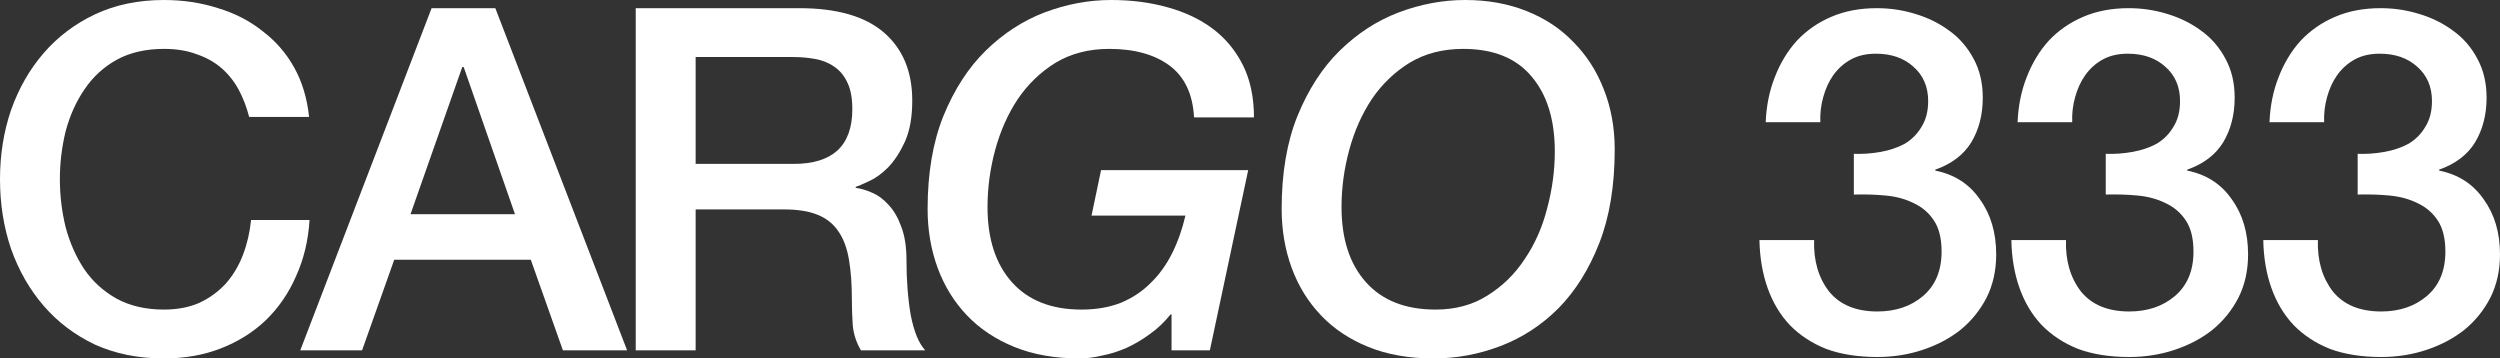
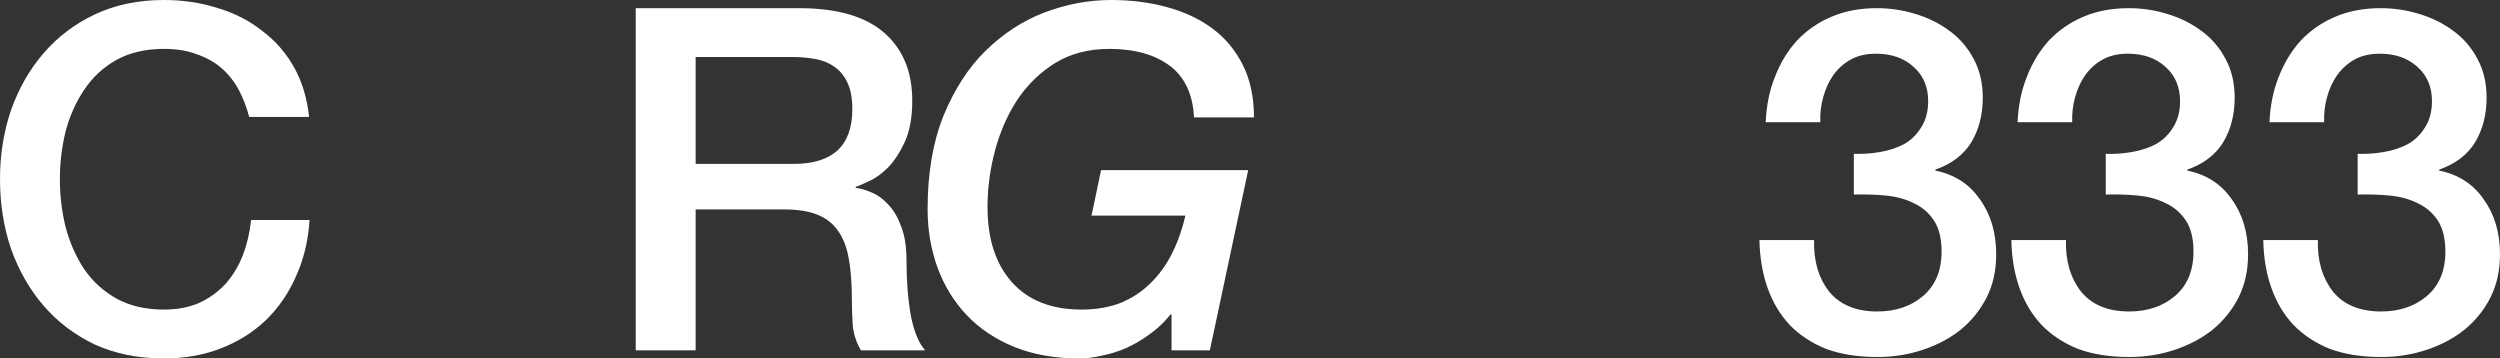
<svg xmlns="http://www.w3.org/2000/svg" viewBox="0 0 134.699 19.312" fill="none">
  <rect x="0" y="0" width="134.699" height="19.312" fill="#333333" stroke="none" />
  <path d="M134.699 13.71C134.699 14.57 134.526 15.345 134.182 16.034C133.839 16.705 133.375 17.281 132.788 17.764C132.203 18.228 131.523 18.589 130.75 18.847C129.974 19.106 129.156 19.235 128.297 19.235C127.245 19.235 126.325 19.09 125.534 18.797C124.758 18.487 124.105 18.056 123.57 17.505C123.054 16.954 122.659 16.292 122.383 15.517C122.108 14.742 121.961 13.883 121.945 12.935H124.887C124.853 14.037 125.121 14.957 125.688 15.698C126.273 16.422 127.143 16.782 128.297 16.782C129.276 16.782 130.095 16.508 130.75 15.957C131.421 15.388 131.756 14.588 131.756 13.554C131.756 12.849 131.618 12.289 131.344 11.876C131.067 11.464 130.707 11.153 130.258 10.947C129.811 10.723 129.303 10.587 128.734 10.534C128.184 10.482 127.617 10.466 127.03 10.482V8.288C127.513 8.306 127.995 8.27 128.476 8.184C128.959 8.097 129.39 7.952 129.768 7.746C130.147 7.522 130.448 7.22 130.67 6.842C130.913 6.463 131.033 5.998 131.033 5.447C131.033 4.672 130.766 4.053 130.233 3.589C129.716 3.124 129.045 2.893 128.218 2.893C127.703 2.893 127.254 2.995 126.876 3.201C126.497 3.407 126.18 3.693 125.921 4.053C125.679 4.398 125.5 4.795 125.379 5.241C125.257 5.672 125.207 6.118 125.223 6.583H122.28C122.314 5.706 122.478 4.897 122.77 4.158C123.063 3.4 123.459 2.745 123.958 2.194C124.475 1.644 125.094 1.213 125.817 0.905C126.54 0.594 127.358 0.44 128.27 0.44C128.975 0.44 129.664 0.542 130.335 0.748C131.024 0.954 131.636 1.256 132.169 1.653C132.72 2.047 133.16 2.555 133.486 3.176C133.813 3.779 133.976 4.475 133.976 5.266C133.976 6.18 133.769 6.98 133.357 7.669C132.944 8.34 132.298 8.83 131.421 9.14V9.192C132.452 9.399 133.252 9.916 133.822 10.741C134.406 11.55 134.699 12.538 134.699 13.71Z" fill="white" />
  <path d="M121.126 13.71C121.126 14.57 120.954 15.345 120.609 16.034C120.265 16.705 119.8 17.281 119.215 17.764C118.63 18.228 117.95 18.589 117.175 18.847C116.402 19.106 115.583 19.235 114.722 19.235C113.672 19.235 112.752 19.09 111.961 18.797C111.186 18.487 110.533 18.056 109.998 17.505C109.481 16.954 109.086 16.292 108.81 15.517C108.536 14.742 108.388 13.883 108.372 12.935H111.315C111.281 14.037 111.548 14.957 112.115 15.698C112.7 16.422 113.57 16.782 114.722 16.782C115.704 16.782 116.522 16.508 117.175 15.957C117.848 15.388 118.184 14.588 118.184 13.554C118.184 12.849 118.046 12.289 117.769 11.876C117.494 11.464 117.132 11.153 116.685 10.947C116.239 10.723 115.731 10.587 115.162 10.534C114.611 10.482 114.044 10.466 113.457 10.482V8.288C113.94 8.306 114.423 8.27 114.903 8.184C115.386 8.097 115.817 7.952 116.196 7.746C116.574 7.522 116.876 7.22 117.098 6.842C117.341 6.463 117.46 5.998 117.46 5.447C117.46 4.672 117.193 4.053 116.66 3.589C116.143 3.124 115.472 2.893 114.645 2.893C114.128 2.893 113.682 2.995 113.303 3.201C112.924 3.407 112.605 3.693 112.349 4.053C112.106 4.398 111.927 4.795 111.805 5.241C111.684 5.672 111.632 6.118 111.65 6.583H108.708C108.742 5.706 108.905 4.897 109.198 4.158C109.49 3.4 109.887 2.745 110.385 2.194C110.902 1.644 111.521 1.213 112.244 0.905C112.967 0.594 113.786 0.44 114.697 0.44C115.402 0.44 116.091 0.542 116.762 0.748C117.451 0.954 118.061 1.256 118.596 1.653C119.147 2.047 119.585 2.555 119.913 3.176C120.24 3.779 120.403 4.475 120.403 5.266C120.403 6.18 120.197 6.98 119.784 7.669C119.372 8.34 118.726 8.83 117.848 9.14V9.192C118.88 9.399 119.68 9.916 120.249 10.741C120.834 11.55 121.126 12.538 121.126 13.71Z" fill="white" />
  <path d="M107.554 13.71C107.554 14.57 107.382 15.345 107.037 16.034C106.693 16.705 106.228 17.281 105.643 17.764C105.058 18.228 104.378 18.589 103.603 18.847C102.83 19.106 102.012 19.235 101.15 19.235C100.101 19.235 99.18 19.09 98.389 18.797C97.614 18.487 96.959 18.056 96.426 17.505C95.909 16.954 95.515 16.292 95.238 15.517C94.964 14.742 94.816 13.883 94.798 12.935H97.743C97.709 14.037 97.974 14.957 98.543 15.698C99.128 16.422 99.999 16.782 101.15 16.782C102.132 16.782 102.95 16.508 103.603 15.957C104.274 15.388 104.612 14.588 104.612 13.554C104.612 12.849 104.473 12.289 104.197 11.876C103.923 11.464 103.56 11.153 103.113 10.947C102.667 10.723 102.159 10.587 101.59 10.534C101.039 10.482 100.47 10.466 99.885 10.482V8.288C100.368 8.306 100.849 8.27 101.332 8.184C101.814 8.097 102.243 7.952 102.624 7.746C103.002 7.522 103.301 7.22 103.526 6.842C103.766 6.463 103.889 5.998 103.889 5.447C103.889 4.672 103.621 4.053 103.088 3.589C102.572 3.124 101.901 2.893 101.073 2.893C100.556 2.893 100.11 2.995 99.731 3.201C99.352 3.407 99.033 3.693 98.774 4.053C98.534 4.398 98.353 4.795 98.233 5.241C98.113 5.672 98.06 6.118 98.078 6.583H95.136C95.17 5.706 95.333 4.897 95.626 4.158C95.918 3.4 96.315 2.745 96.814 2.194C97.33 1.644 97.949 1.213 98.672 0.905C99.396 0.594 100.214 0.44 101.125 0.44C101.83 0.44 102.519 0.542 103.19 0.748C103.88 0.954 104.489 1.256 105.024 1.653C105.575 2.047 106.013 2.555 106.341 3.176C106.668 3.779 106.831 4.475 106.831 5.266C106.831 6.18 106.625 6.98 106.212 7.669C105.797 8.34 105.154 8.83 104.274 9.14V9.192C105.308 9.399 106.108 9.916 106.677 10.741C107.262 11.55 107.554 12.538 107.554 13.71Z" fill="white" />
-   <path d="M86.406 4.801C86.027 3.822 85.483 2.979 84.778 2.271C84.089 1.548 83.246 0.991 82.248 0.594C81.249 0.197 80.149 0 78.943 0C77.737 0 76.542 0.224 75.355 0.671C74.185 1.118 73.126 1.807 72.178 2.736C71.249 3.65 70.492 4.819 69.907 6.248C69.338 7.66 69.055 9.328 69.055 11.258C69.055 12.393 69.236 13.452 69.596 14.434C69.957 15.415 70.483 16.265 71.172 16.988C71.859 17.712 72.711 18.281 73.727 18.693C74.743 19.106 75.915 19.312 77.238 19.312C78.478 19.312 79.684 19.09 80.854 18.641C82.024 18.194 83.067 17.514 83.978 16.601C84.889 15.671 85.621 14.502 86.172 13.089C86.723 11.679 87 9.999 87 8.054C87 6.869 86.8 5.783 86.406 4.801ZM83.359 11.23C83.101 12.246 82.695 13.16 82.144 13.969C81.611 14.778 80.94 15.431 80.131 15.93C79.34 16.431 78.41 16.68 77.343 16.68C75.724 16.68 74.477 16.188 73.598 15.207C72.72 14.227 72.281 12.876 72.281 11.153C72.281 10.122 72.419 9.097 72.696 8.082C72.97 7.066 73.376 6.152 73.908 5.345C74.459 4.536 75.139 3.881 75.949 3.382C76.774 2.884 77.737 2.634 78.839 2.634C80.457 2.634 81.679 3.124 82.507 4.105C83.35 5.087 83.772 6.438 83.772 8.159C83.772 9.192 83.633 10.215 83.359 11.23Z" fill="white" />
  <path d="M59.325 9.165H67.253L65.187 18.874H63.122V16.938H63.07C62.744 17.351 62.372 17.702 61.959 17.995C61.563 18.29 61.141 18.539 60.694 18.745C60.264 18.933 59.824 19.072 59.377 19.158C58.947 19.262 58.543 19.312 58.165 19.312C56.838 19.312 55.669 19.106 54.653 18.693C53.637 18.281 52.785 17.712 52.096 16.988C51.407 16.265 50.883 15.415 50.52 14.434C50.16 13.452 49.979 12.393 49.979 11.258C49.979 9.328 50.264 7.66 50.831 6.248C51.416 4.819 52.173 3.65 53.103 2.736C54.05 1.807 55.109 1.118 56.278 0.671C57.466 0.224 58.663 0 59.867 0C60.953 0 61.959 0.129 62.889 0.388C63.836 0.646 64.652 1.031 65.342 1.548C66.031 2.065 66.572 2.72 66.969 3.511C67.364 4.303 67.563 5.241 67.563 6.325H64.335C64.267 5.069 63.827 4.139 63.018 3.536C62.209 2.936 61.125 2.634 59.765 2.634C58.663 2.634 57.7 2.884 56.872 3.382C56.063 3.881 55.383 4.536 54.834 5.345C54.299 6.152 53.896 7.066 53.619 8.082C53.345 9.097 53.207 10.122 53.207 11.153C53.207 12.876 53.647 14.227 54.524 15.207C55.401 16.188 56.65 16.68 58.267 16.68C59.06 16.68 59.765 16.558 60.384 16.317C61.005 16.059 61.538 15.708 61.984 15.259C62.449 14.812 62.837 14.277 63.147 13.658C63.458 13.039 63.698 12.359 63.87 11.618H58.811L59.325 9.165Z" fill="white" />
  <path d="M49.072 16.988C48.918 16.093 48.841 15.105 48.841 14.019C48.841 13.298 48.746 12.695 48.558 12.212C48.386 11.731 48.161 11.344 47.887 11.051C47.61 10.741 47.309 10.516 46.982 10.38C46.672 10.242 46.379 10.156 46.105 10.122V10.07C46.259 10.018 46.5 9.916 46.828 9.759C47.171 9.605 47.515 9.356 47.86 9.011C48.204 8.648 48.506 8.184 48.764 7.617C49.023 7.032 49.152 6.3 49.152 5.423C49.152 3.856 48.644 2.634 47.628 1.755C46.613 0.877 45.089 0.44 43.058 0.44H34.253V18.874H37.481V11.283H42.231C42.972 11.283 43.573 11.378 44.037 11.566C44.52 11.756 44.899 12.058 45.176 12.47C45.45 12.867 45.64 13.375 45.742 13.994C45.847 14.597 45.899 15.32 45.899 16.163C45.899 16.61 45.915 17.075 45.948 17.557C46.001 18.038 46.148 18.478 46.388 18.874H49.848C49.503 18.496 49.245 17.868 49.072 16.988ZM45.123 8.107C44.589 8.589 43.806 8.83 42.772 8.83H37.481V3.072H42.723C43.135 3.072 43.53 3.106 43.911 3.176C44.305 3.244 44.649 3.382 44.942 3.589C45.253 3.795 45.493 4.087 45.665 4.466C45.838 4.829 45.923 5.302 45.923 5.887C45.923 6.869 45.656 7.608 45.123 8.107Z" fill="white" />
-   <path d="M26.688 0.44H23.254L16.179 18.874H19.509L21.241 13.994H28.599L30.329 18.874H33.788L26.688 0.44ZM22.118 11.541L24.906 3.613H24.983L27.747 11.541H22.118Z" fill="white" />
  <path d="M16.678 11.852C16.61 12.953 16.369 13.96 15.955 14.871C15.56 15.785 15.016 16.576 14.329 17.247C13.64 17.902 12.831 18.41 11.901 18.77C10.972 19.133 9.947 19.312 8.83 19.312C7.451 19.312 6.214 19.063 5.112 18.564C4.026 18.047 3.106 17.351 2.349 16.472C1.591 15.594 1.007 14.57 0.592 13.4C0.197 12.23 0 10.981 0 9.657C0 8.333 0.197 7.109 0.592 5.939C1.007 4.767 1.591 3.743 2.349 2.865C3.106 1.988 4.026 1.29 5.112 0.775C6.214 0.258 7.451 0 8.83 0C9.861 0 10.834 0.145 11.747 0.44C12.659 0.714 13.459 1.127 14.148 1.678C14.853 2.213 15.422 2.865 15.853 3.641C16.283 4.416 16.549 5.302 16.653 6.3H13.425C13.286 5.767 13.098 5.275 12.858 4.829C12.615 4.38 12.307 3.994 11.929 3.666C11.548 3.339 11.101 3.09 10.584 2.918C10.086 2.727 9.501 2.634 8.83 2.634C7.848 2.634 6.996 2.831 6.273 3.228C5.568 3.623 4.992 4.158 4.543 4.829C4.096 5.481 3.761 6.232 3.536 7.075C3.33 7.918 3.226 8.778 3.226 9.657C3.226 10.537 3.33 11.396 3.536 12.239C3.761 13.082 4.096 13.84 4.543 14.511C4.992 15.163 5.568 15.689 6.273 16.086C6.996 16.481 7.848 16.68 8.83 16.68C9.553 16.68 10.19 16.558 10.741 16.317C11.292 16.059 11.763 15.714 12.16 15.286C12.556 14.837 12.865 14.32 13.089 13.735C13.314 13.15 13.459 12.523 13.529 11.852H16.678Z" fill="white" />
</svg>